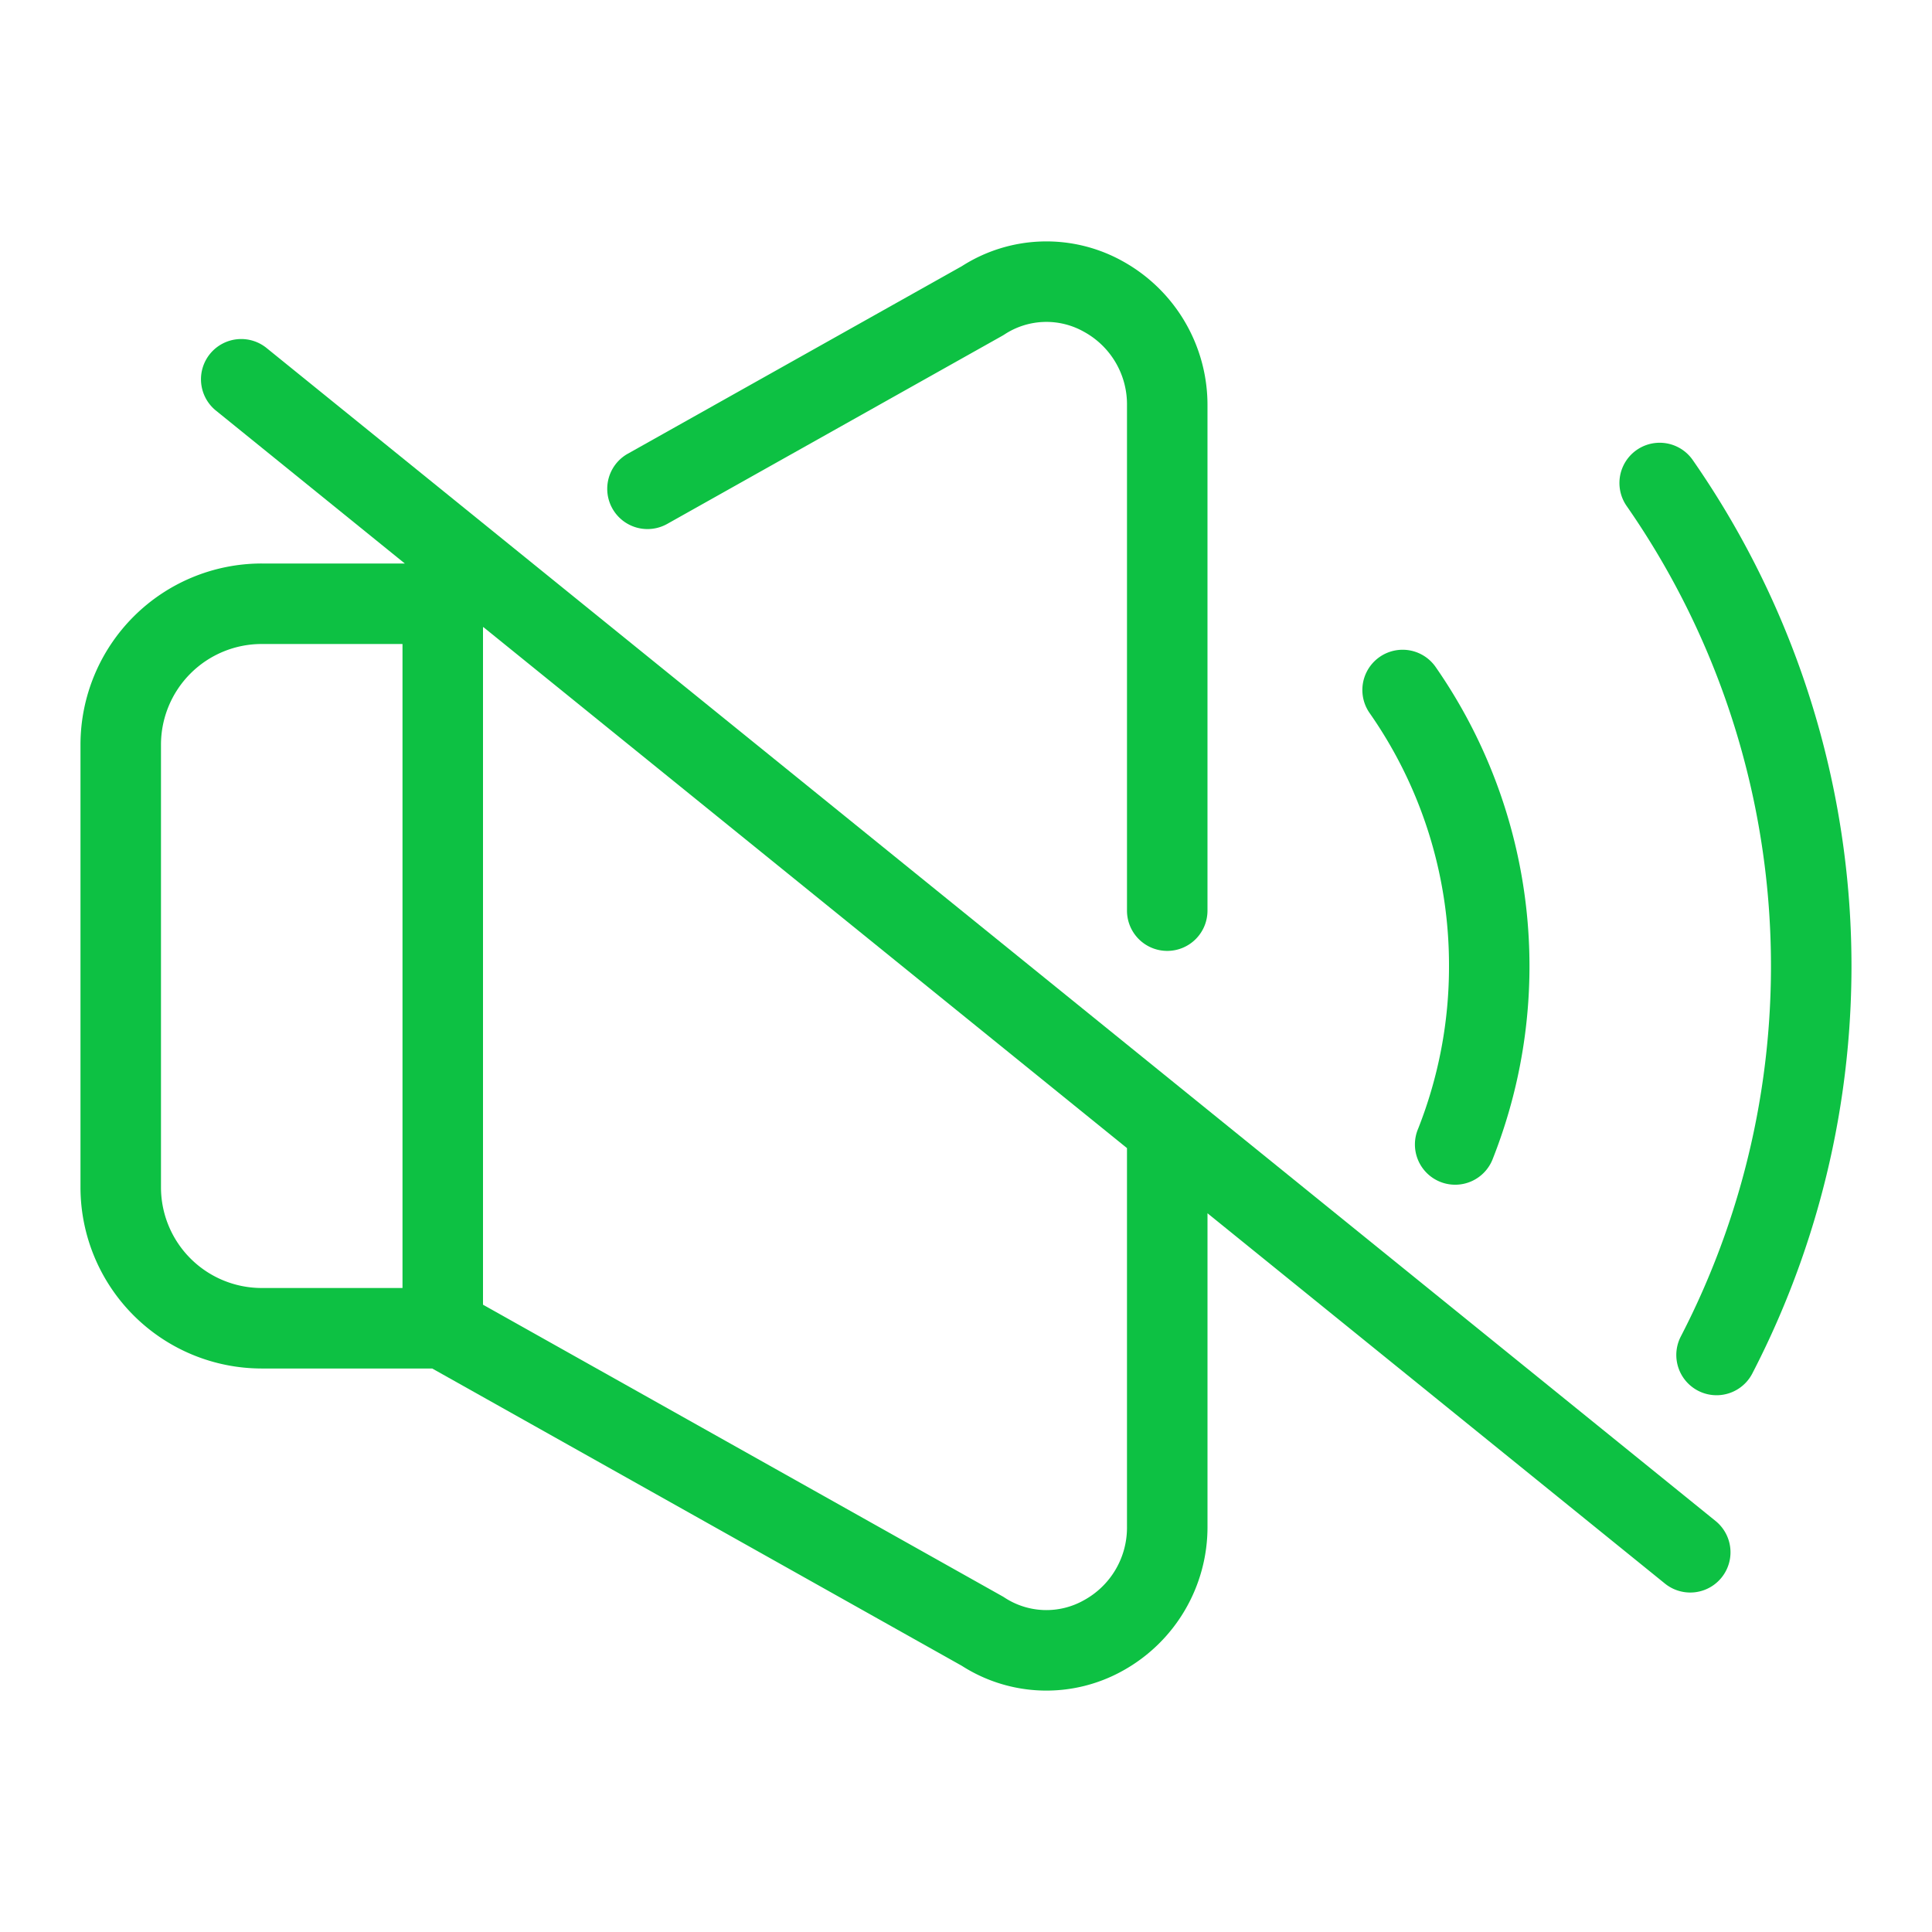
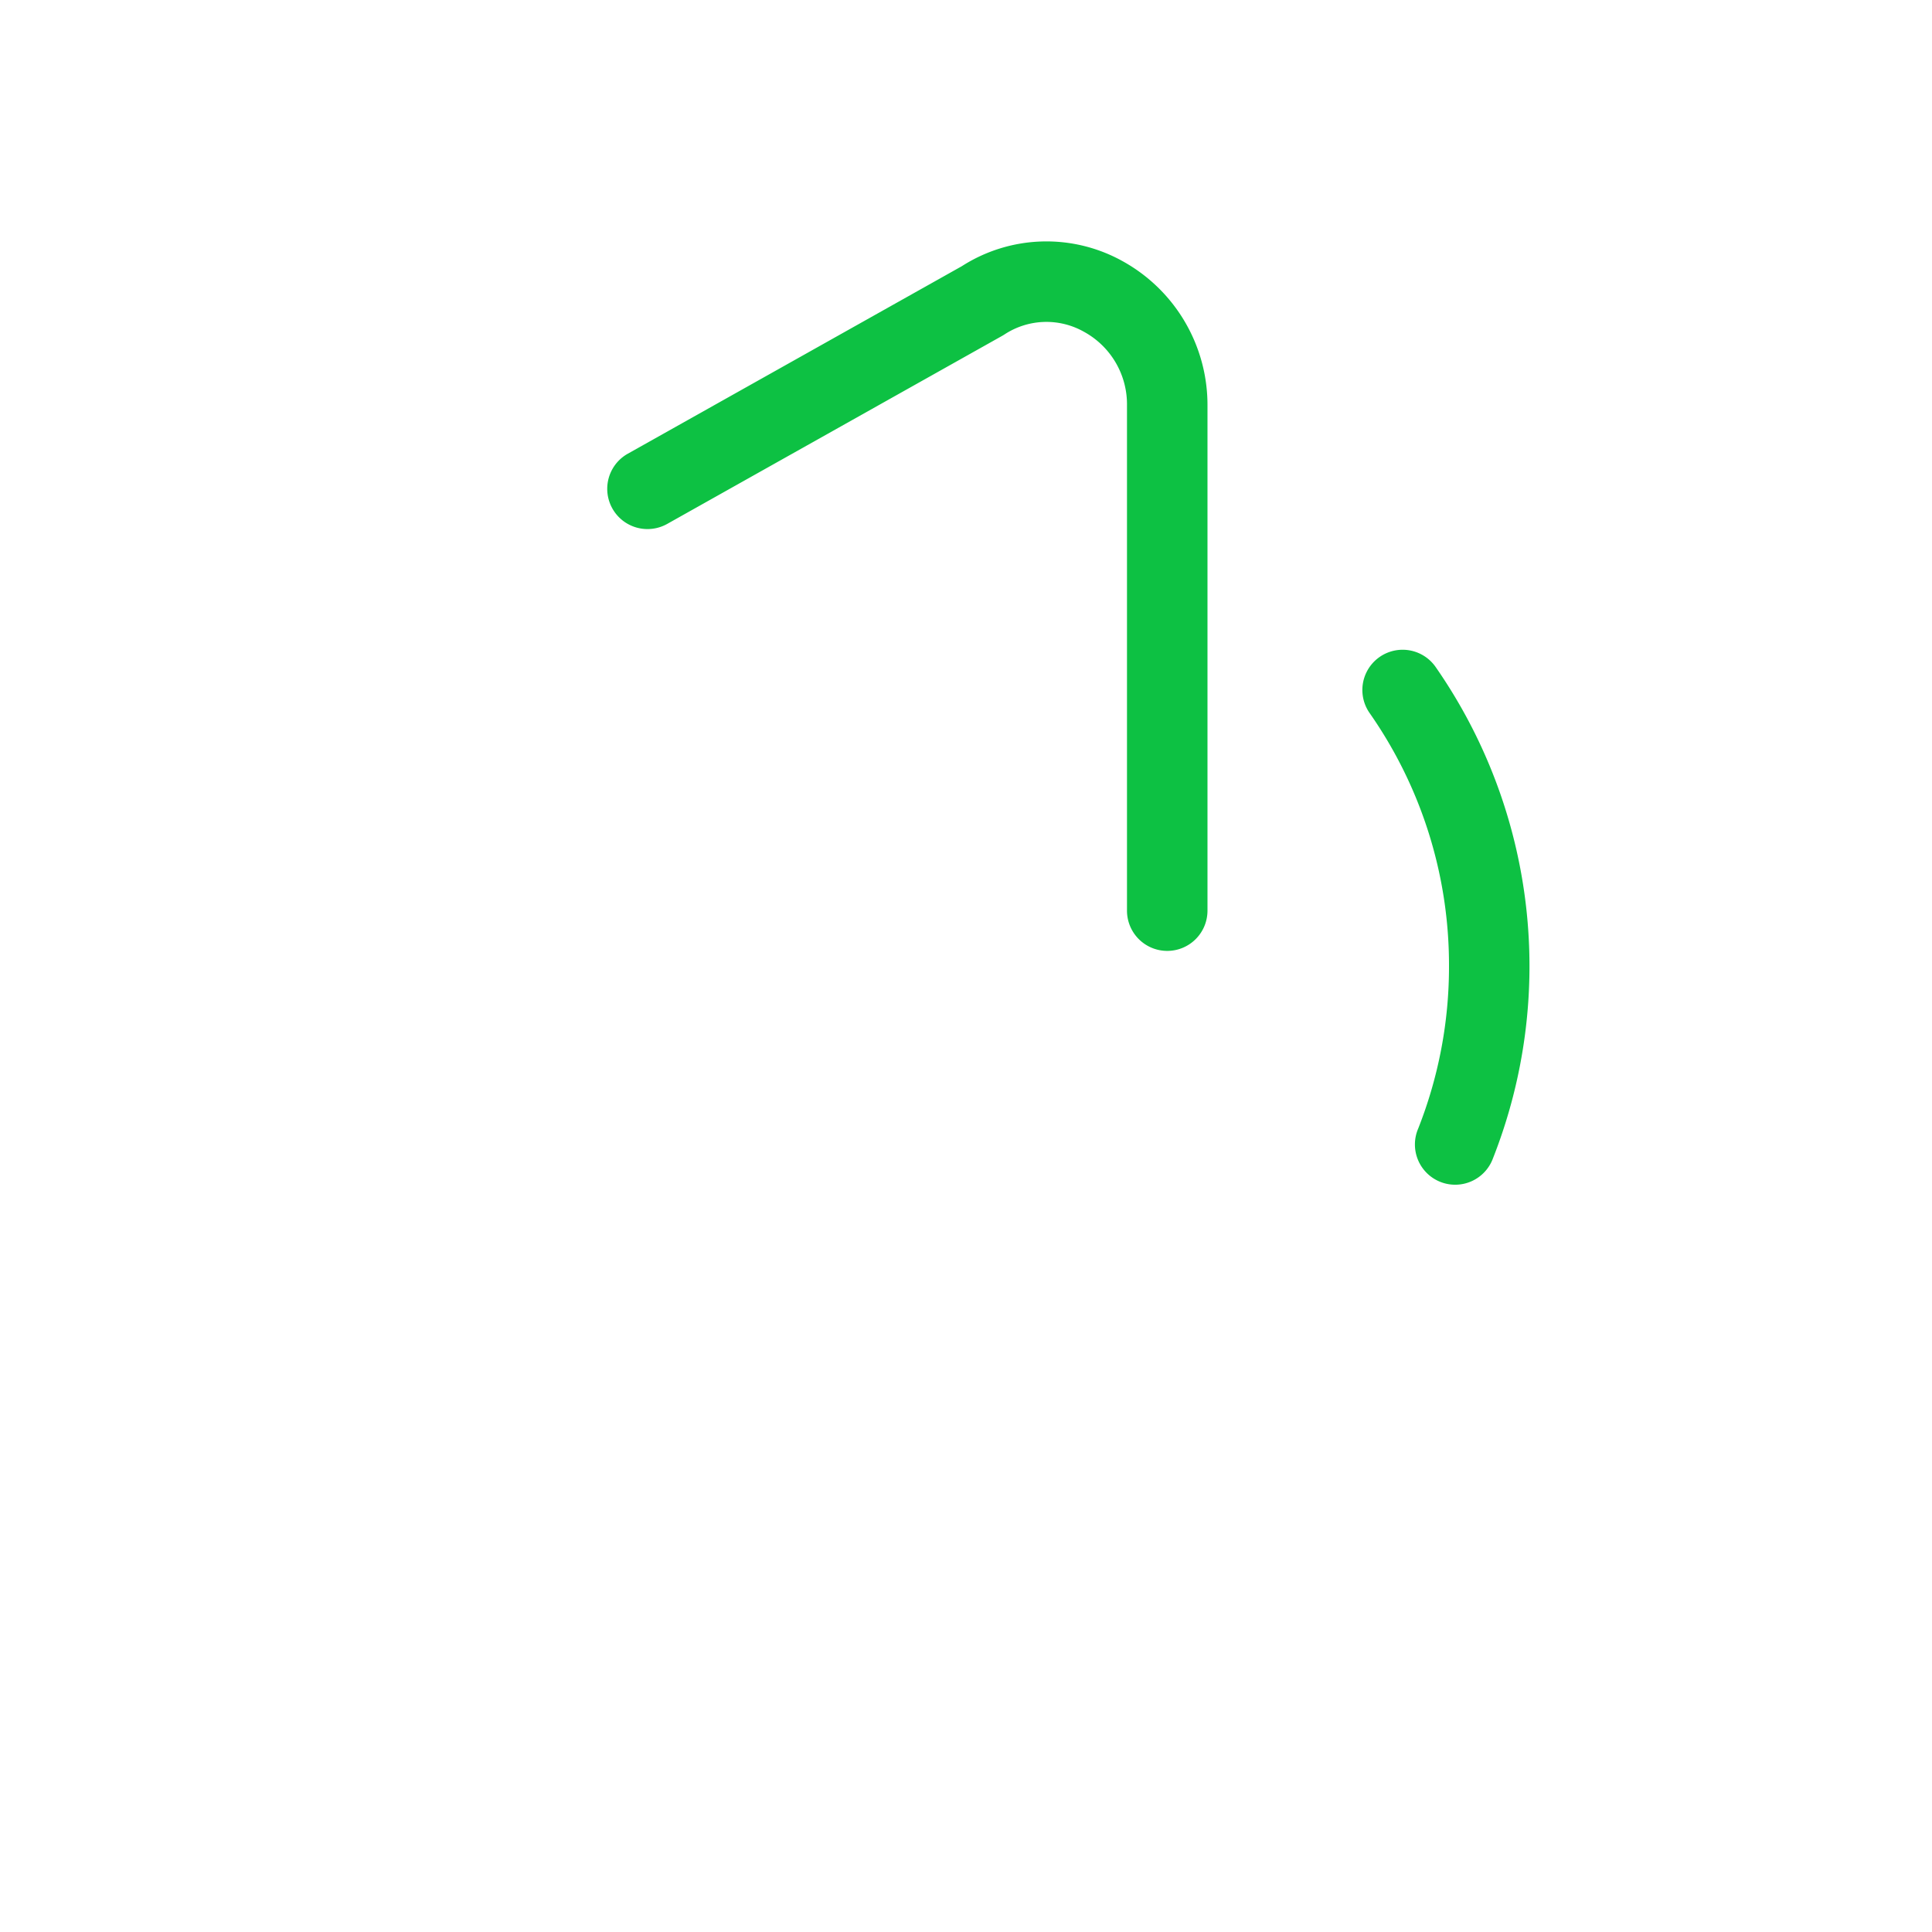
<svg xmlns="http://www.w3.org/2000/svg" id="Layer_1" viewBox="0 0 512 512" data-name="Layer 1">
  <path style="fill:#0dc143;" d="m176.674 138.923 88.918-49.923c.178-.1.354-.206.527-.316a20.231 20.231 0 0 1 21.161-.748 21.915 21.915 0 0 1 11.383 19.571v133.72a10.667 10.667 0 1 0 21.333 0v-133.718a43.524 43.524 0 0 0 -22.474-38.285 41.536 41.536 0 0 0 -42.622 1.316l-88.67 49.78a10.667 10.667 0 0 0 10.444 18.6z" />
-   <path style="fill:#0dc143;" d="m448.585 121.9a10.667 10.667 0 0 0 -17.5 12.205 213.512 213.512 0 0 1 14.355 220.063 10.667 10.667 0 1 0 18.934 9.832 234.848 234.848 0 0 0 -15.788-242.1z" />
  <path style="fill:#0dc143;" d="m384 256a116.647 116.647 0 0 1 -8.189 43.144 10.667 10.667 0 1 0 19.829 7.856 138.826 138.826 0 0 0 -15.187-130.249 10.666 10.666 0 1 0 -17.49 12.215 116.492 116.492 0 0 1 21.037 67.034z" />
-   <path style="fill:#0dc143;" d="m70.711 92.281a10.667 10.667 0 1 0 -13.423 16.581l49.994 40.471h-37.953a48.054 48.054 0 0 0 -48 48v117.334a48.054 48.054 0 0 0 48 48h45.211l140.36 78.792a41.537 41.537 0 0 0 42.624 1.317 43.525 43.525 0 0 0 22.476-38.286v-82.961l121.293 98.189a10.667 10.667 0 0 0 13.423-16.581zm-28.049 222.386v-117.334a26.7 26.7 0 0 1 26.667-26.667h37.338v170.667h-37.338a26.7 26.7 0 0 1 -26.667-26.666zm256 89.824a21.918 21.918 0 0 1 -11.383 19.572 20.243 20.243 0 0 1 -21.161-.748c-.173-.111-.349-.217-.527-.316l-137.591-77.241v-179.515l.1-.057 170.562 138.074z" />
</svg>